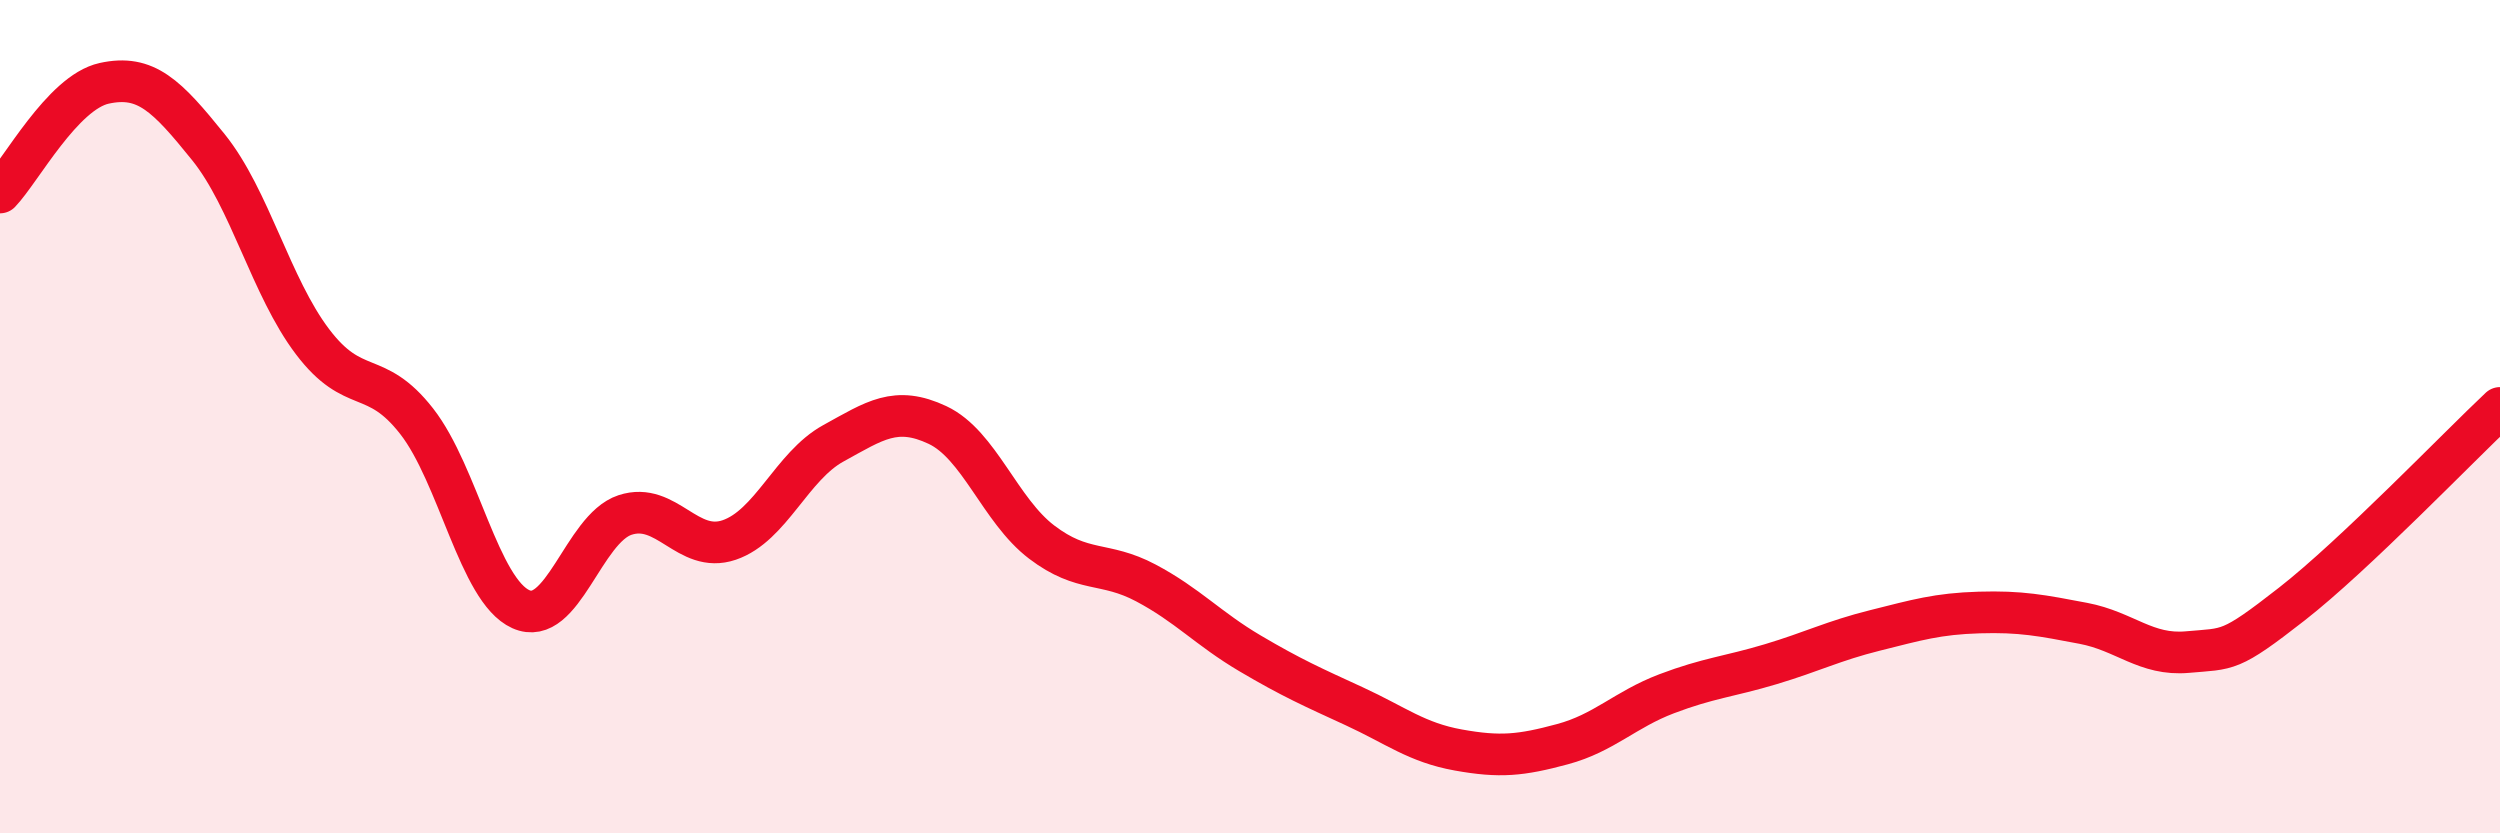
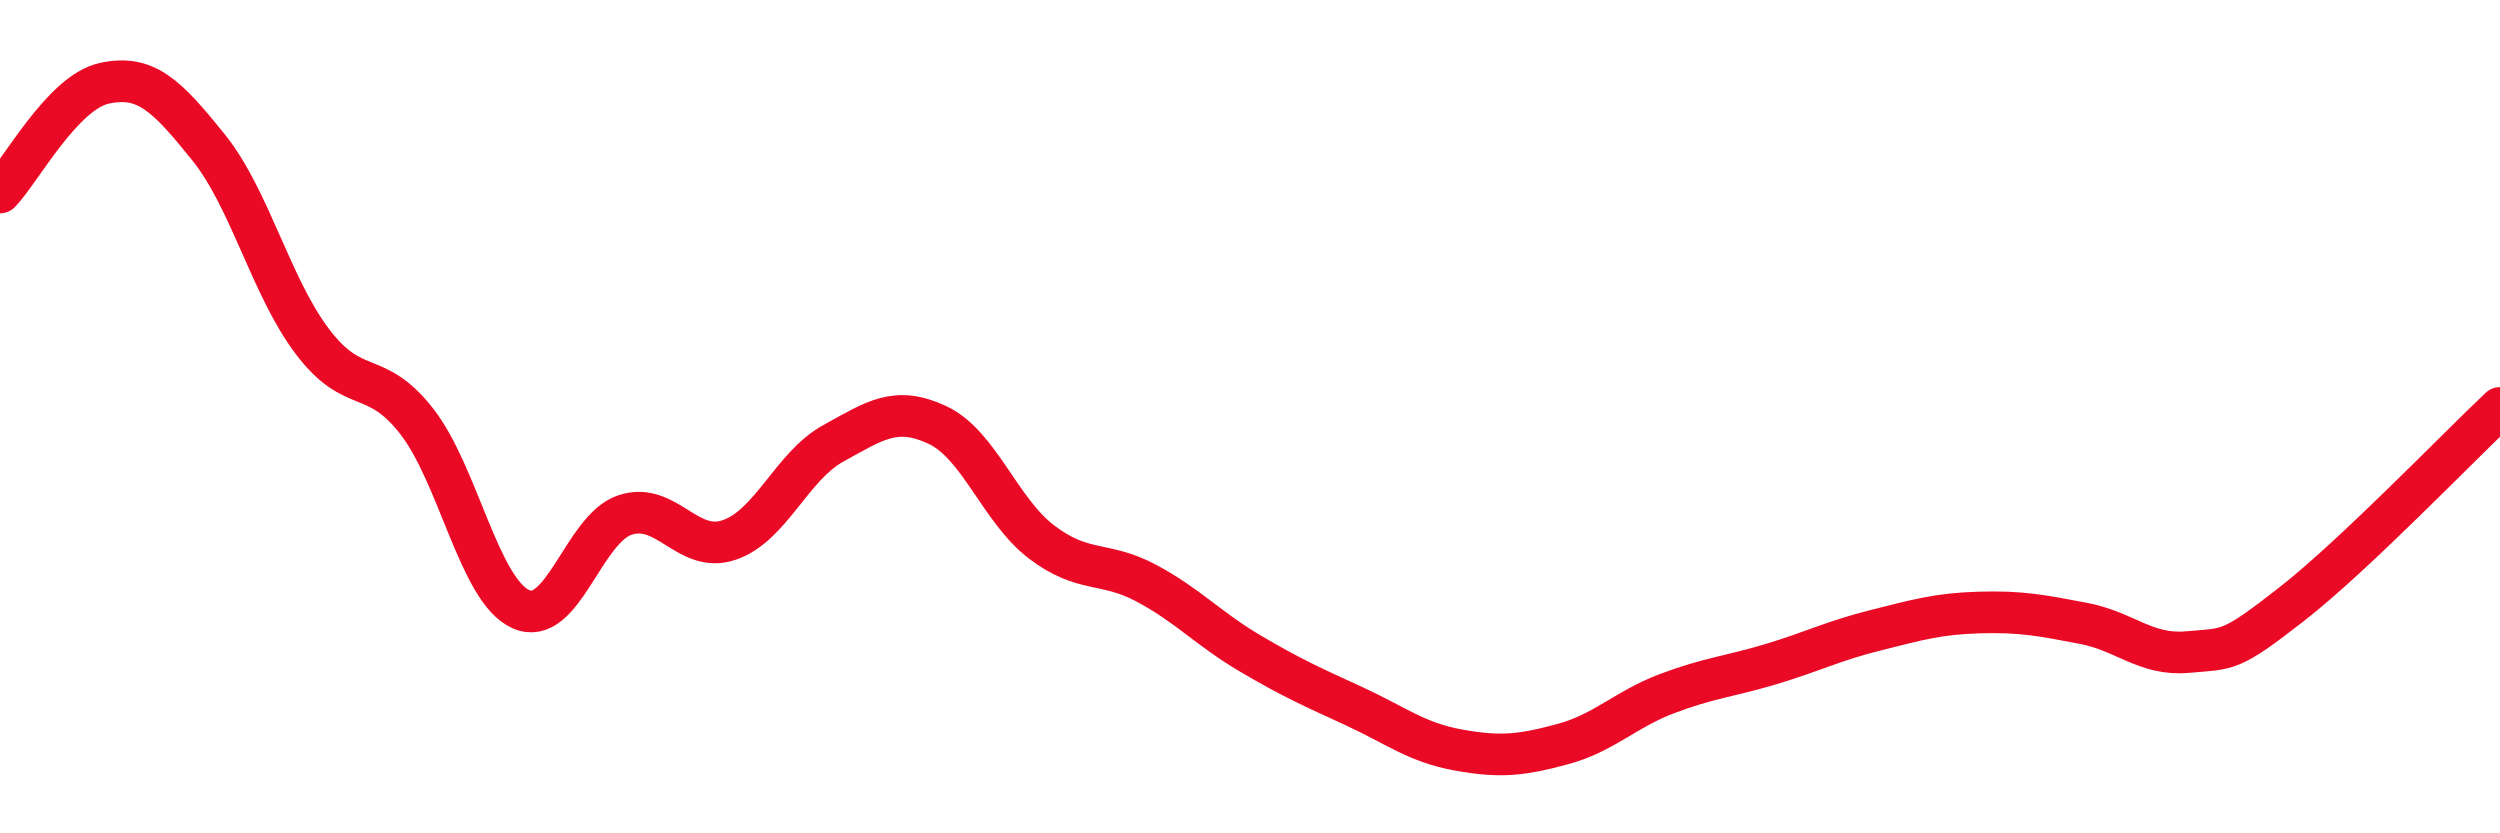
<svg xmlns="http://www.w3.org/2000/svg" width="60" height="20" viewBox="0 0 60 20">
-   <path d="M 0,4.62 C 0.5,4.1 1.5,2.22 2.5,2 C 3.5,1.78 4,2.29 5,3.53 C 6,4.77 6.5,6.88 7.5,8.2 C 8.5,9.52 9,8.83 10,10.11 C 11,11.39 11.5,14.17 12.5,14.62 C 13.5,15.07 14,12.69 15,12.36 C 16,12.03 16.5,13.3 17.5,12.96 C 18.5,12.62 19,11.19 20,10.64 C 21,10.09 21.5,9.73 22.5,10.2 C 23.5,10.67 24,12.25 25,13.01 C 26,13.77 26.5,13.46 27.5,13.99 C 28.5,14.52 29,15.09 30,15.68 C 31,16.27 31.5,16.49 32.5,16.95 C 33.5,17.41 34,17.82 35,18 C 36,18.18 36.5,18.13 37.5,17.86 C 38.5,17.59 39,17.03 40,16.65 C 41,16.27 41.5,16.24 42.5,15.94 C 43.5,15.64 44,15.38 45,15.13 C 46,14.88 46.5,14.73 47.5,14.7 C 48.5,14.67 49,14.77 50,14.96 C 51,15.15 51.5,15.74 52.5,15.65 C 53.5,15.56 53.5,15.67 55,14.5 C 56.5,13.33 59,10.73 60,9.79L60 20L0 20Z" fill="#EB0A25" opacity="0.1" stroke-linecap="round" stroke-linejoin="round" />
  <path d="M 0,4.62 C 0.5,4.1 1.5,2.22 2.5,2 C 3.5,1.78 4,2.29 5,3.53 C 6,4.77 6.5,6.88 7.5,8.2 C 8.5,9.52 9,8.83 10,10.11 C 11,11.39 11.5,14.17 12.5,14.62 C 13.5,15.07 14,12.69 15,12.36 C 16,12.03 16.5,13.3 17.5,12.96 C 18.5,12.62 19,11.19 20,10.64 C 21,10.09 21.5,9.73 22.5,10.2 C 23.5,10.67 24,12.25 25,13.01 C 26,13.77 26.5,13.46 27.5,13.99 C 28.5,14.52 29,15.09 30,15.68 C 31,16.27 31.5,16.49 32.5,16.95 C 33.5,17.41 34,17.82 35,18 C 36,18.18 36.5,18.13 37.5,17.86 C 38.5,17.59 39,17.03 40,16.65 C 41,16.27 41.5,16.24 42.5,15.94 C 43.5,15.64 44,15.38 45,15.13 C 46,14.88 46.5,14.73 47.5,14.7 C 48.5,14.67 49,14.77 50,14.96 C 51,15.15 51.5,15.74 52.5,15.65 C 53.5,15.56 53.5,15.67 55,14.5 C 56.5,13.33 59,10.73 60,9.79" stroke="#EB0A25" stroke-width="1" fill="none" stroke-linecap="round" stroke-linejoin="round" />
</svg>